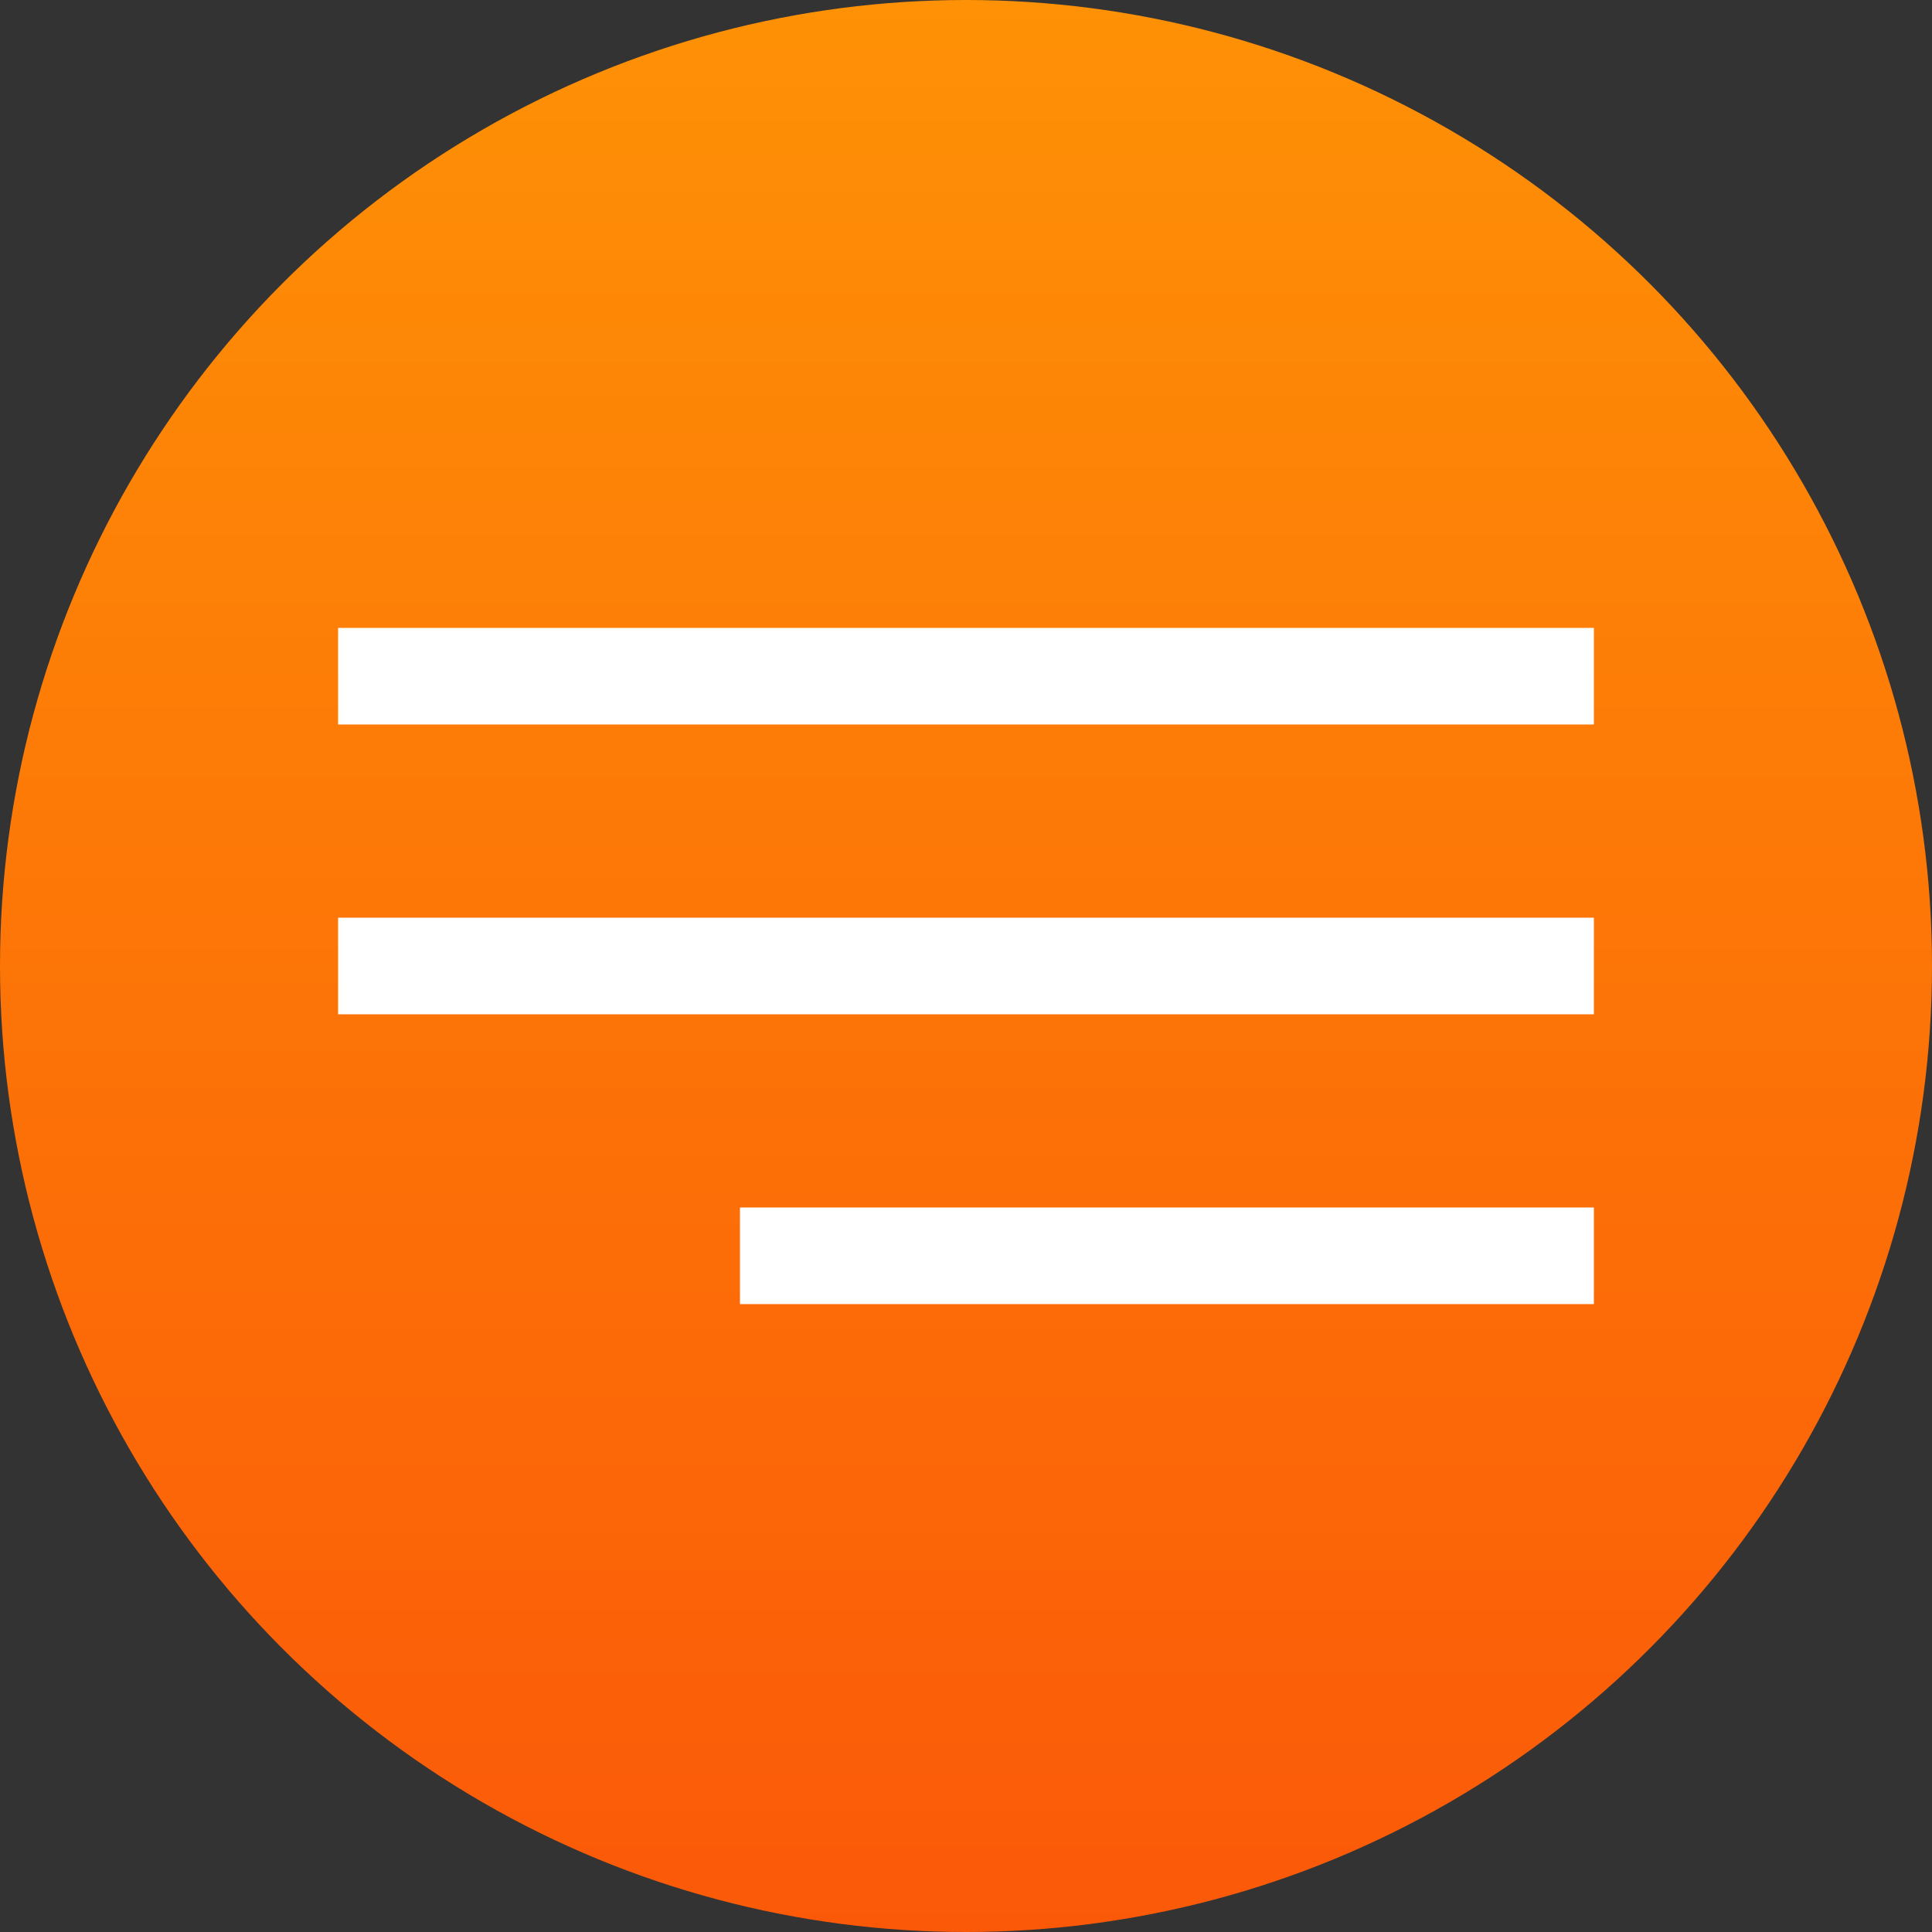
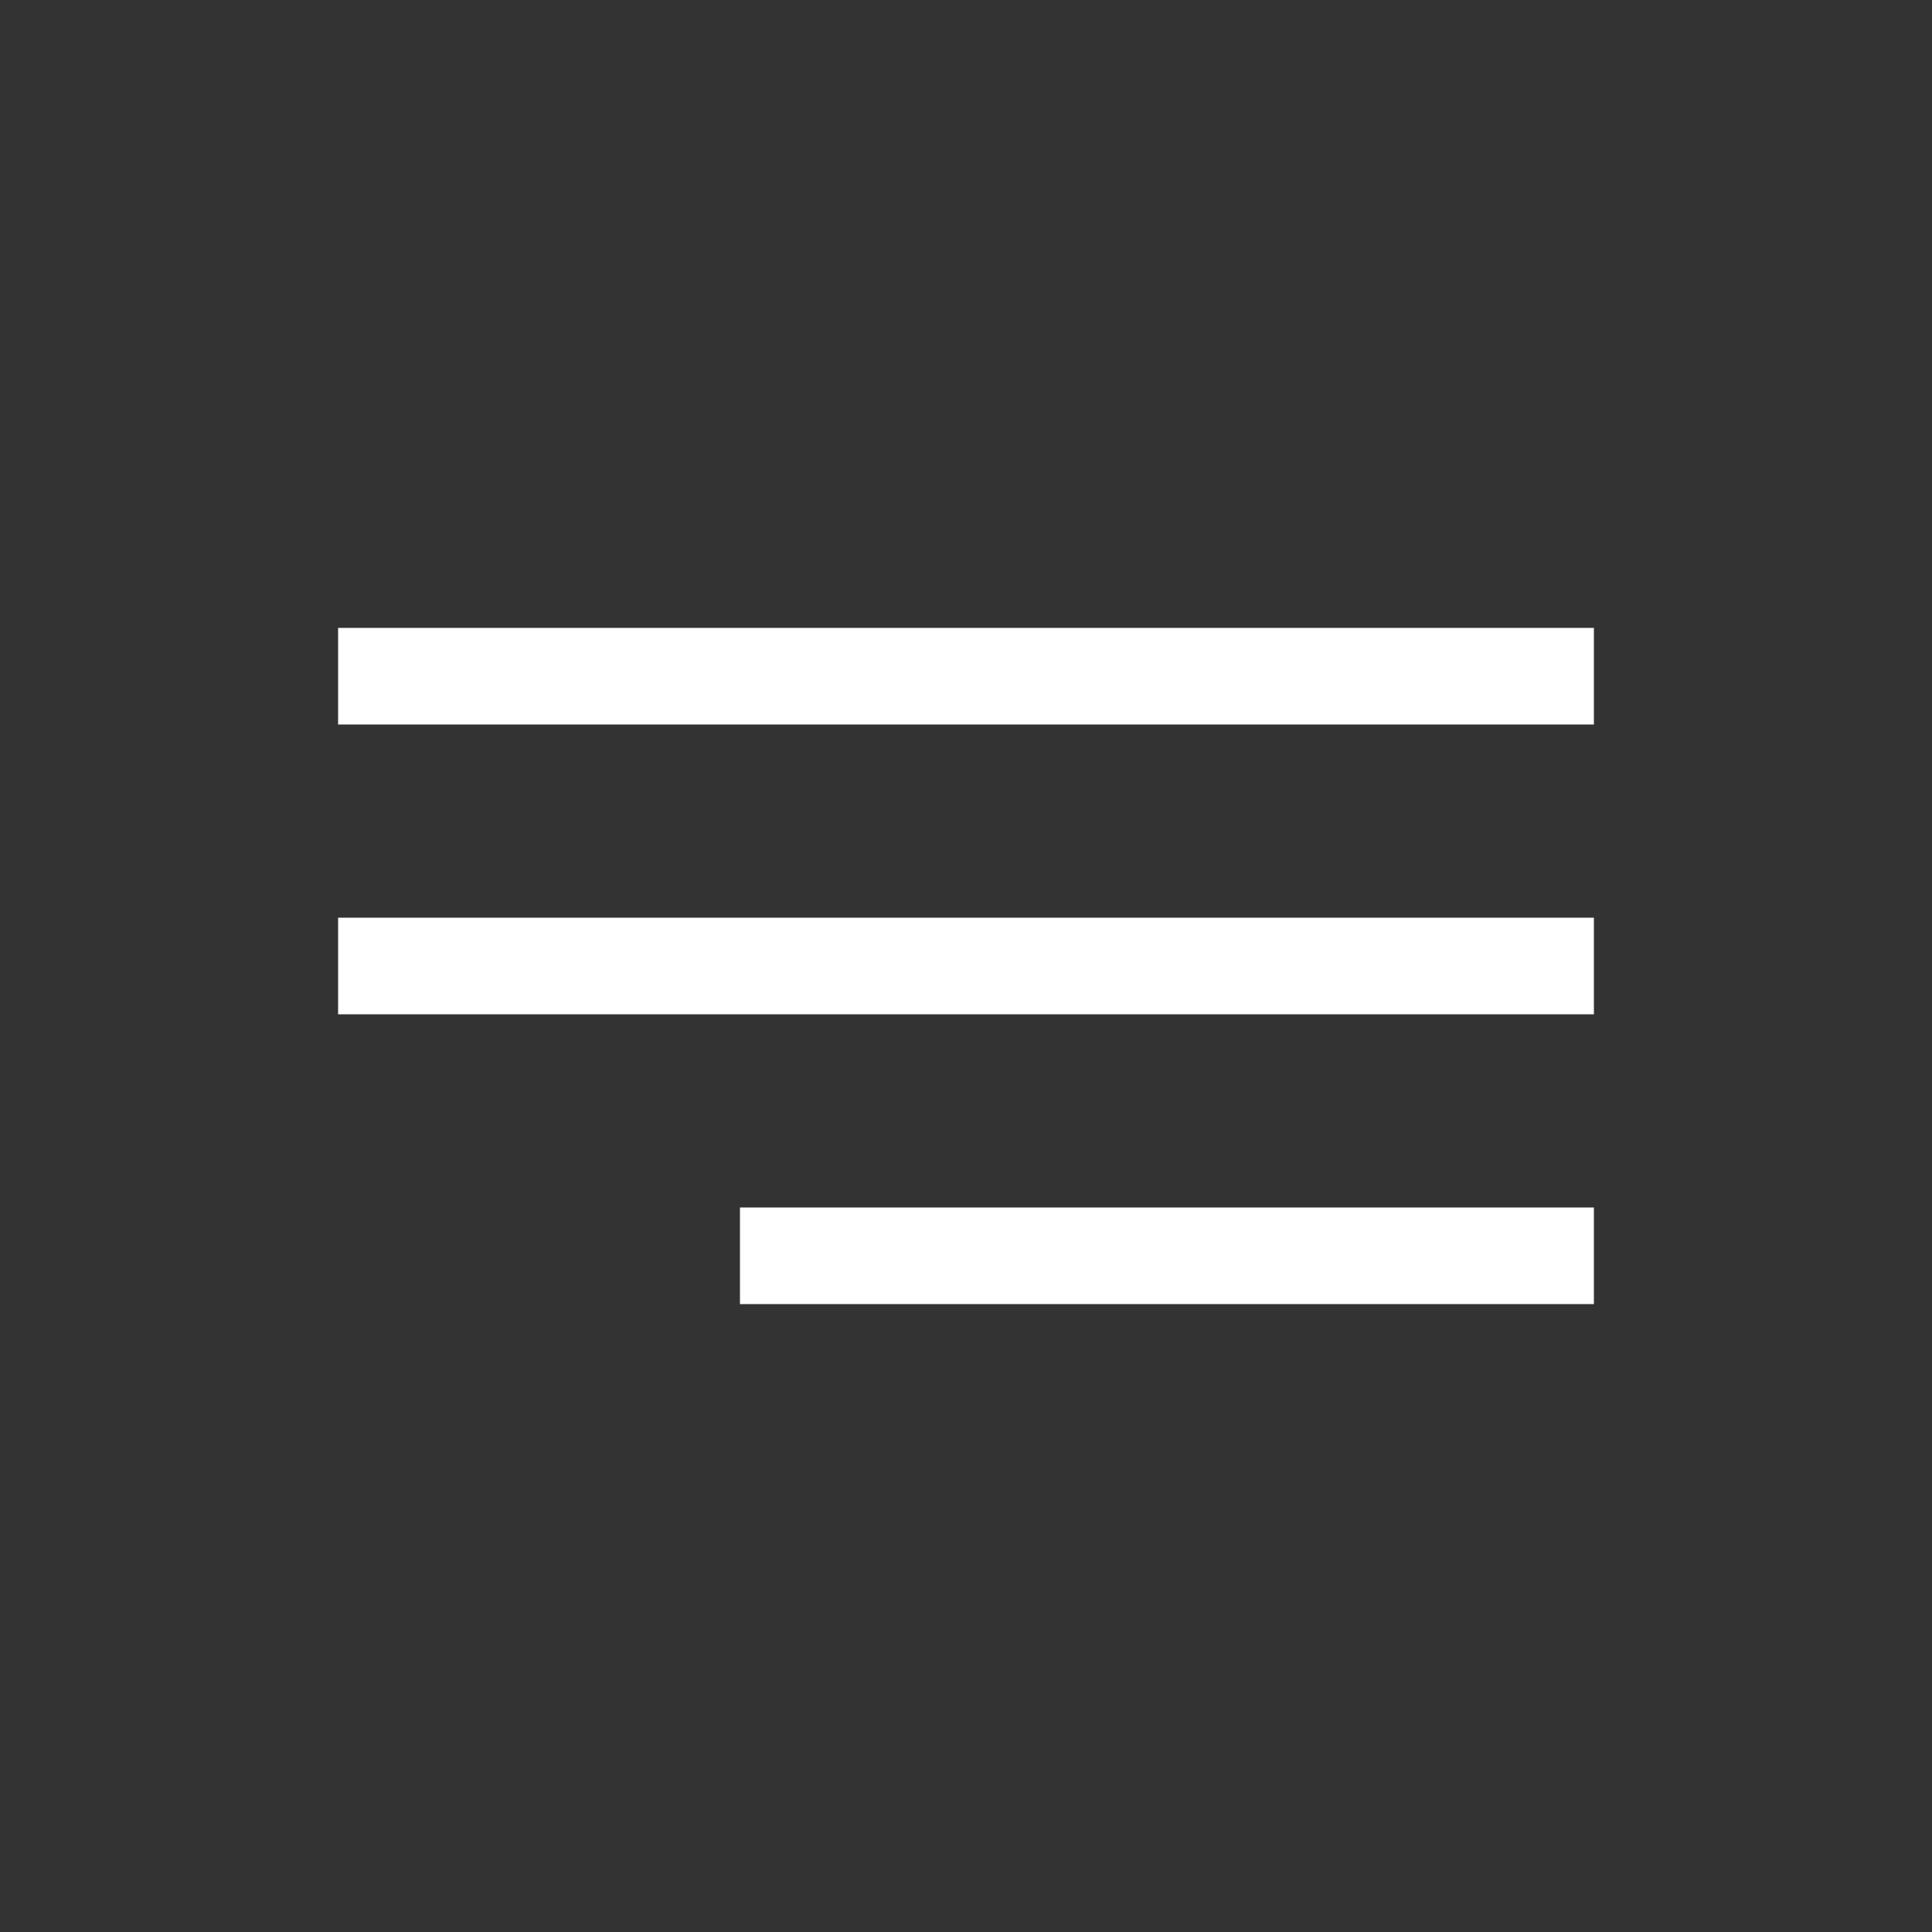
<svg xmlns="http://www.w3.org/2000/svg" width="40" height="40" viewBox="0 0 40 40" fill="none">
  <rect x="0" y="0" width="40" height="40" fill="#333333" stroke="none" />
-   <circle cx="20" cy="20" r="20" fill="url(#paint0_linear_120_10958)" />
  <path d="M7 14H33" stroke="white" stroke-width="2" />
  <path d="M7 20H33" stroke="white" stroke-width="2" />
  <path d="M15.32 26L33 26" stroke="white" stroke-width="2" />
  <defs>
    <linearGradient id="paint0_linear_120_10958" x1="20" y1="0" x2="20" y2="40" gradientUnits="userSpaceOnUse">
      <stop stop-color="#FE9106" />
      <stop offset="1" stop-color="#FB5908" />
    </linearGradient>
  </defs>
</svg>